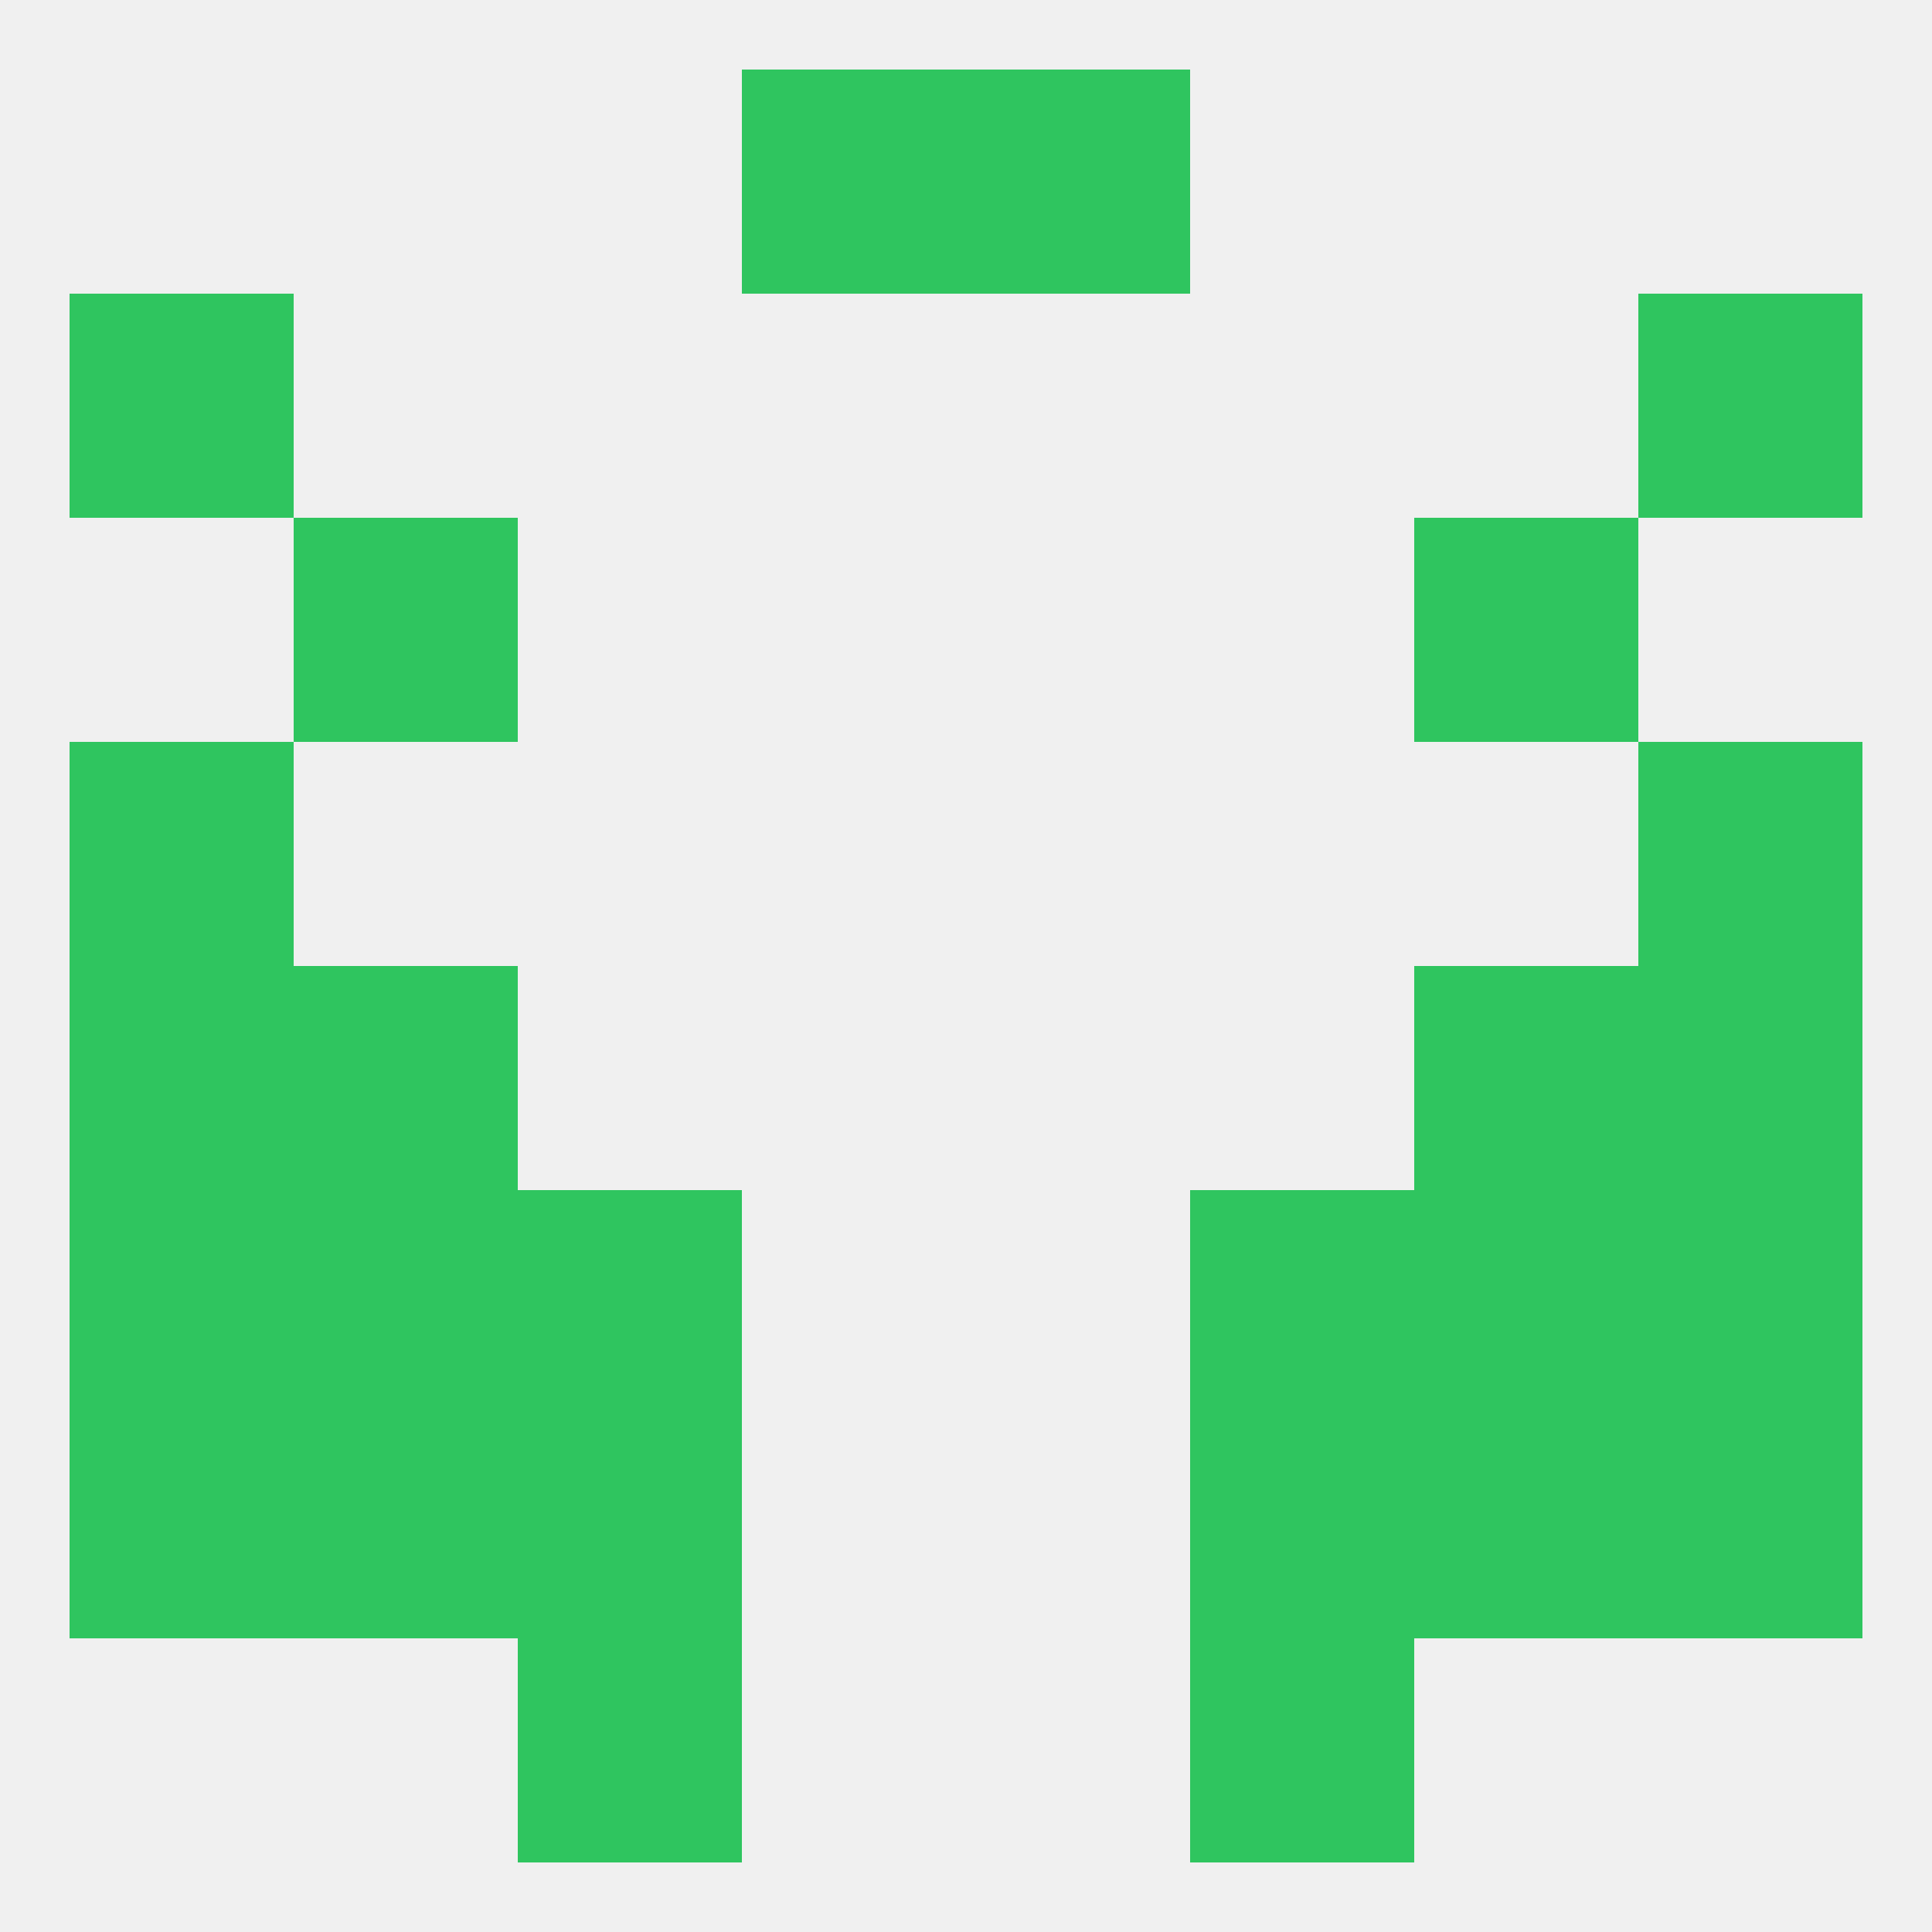
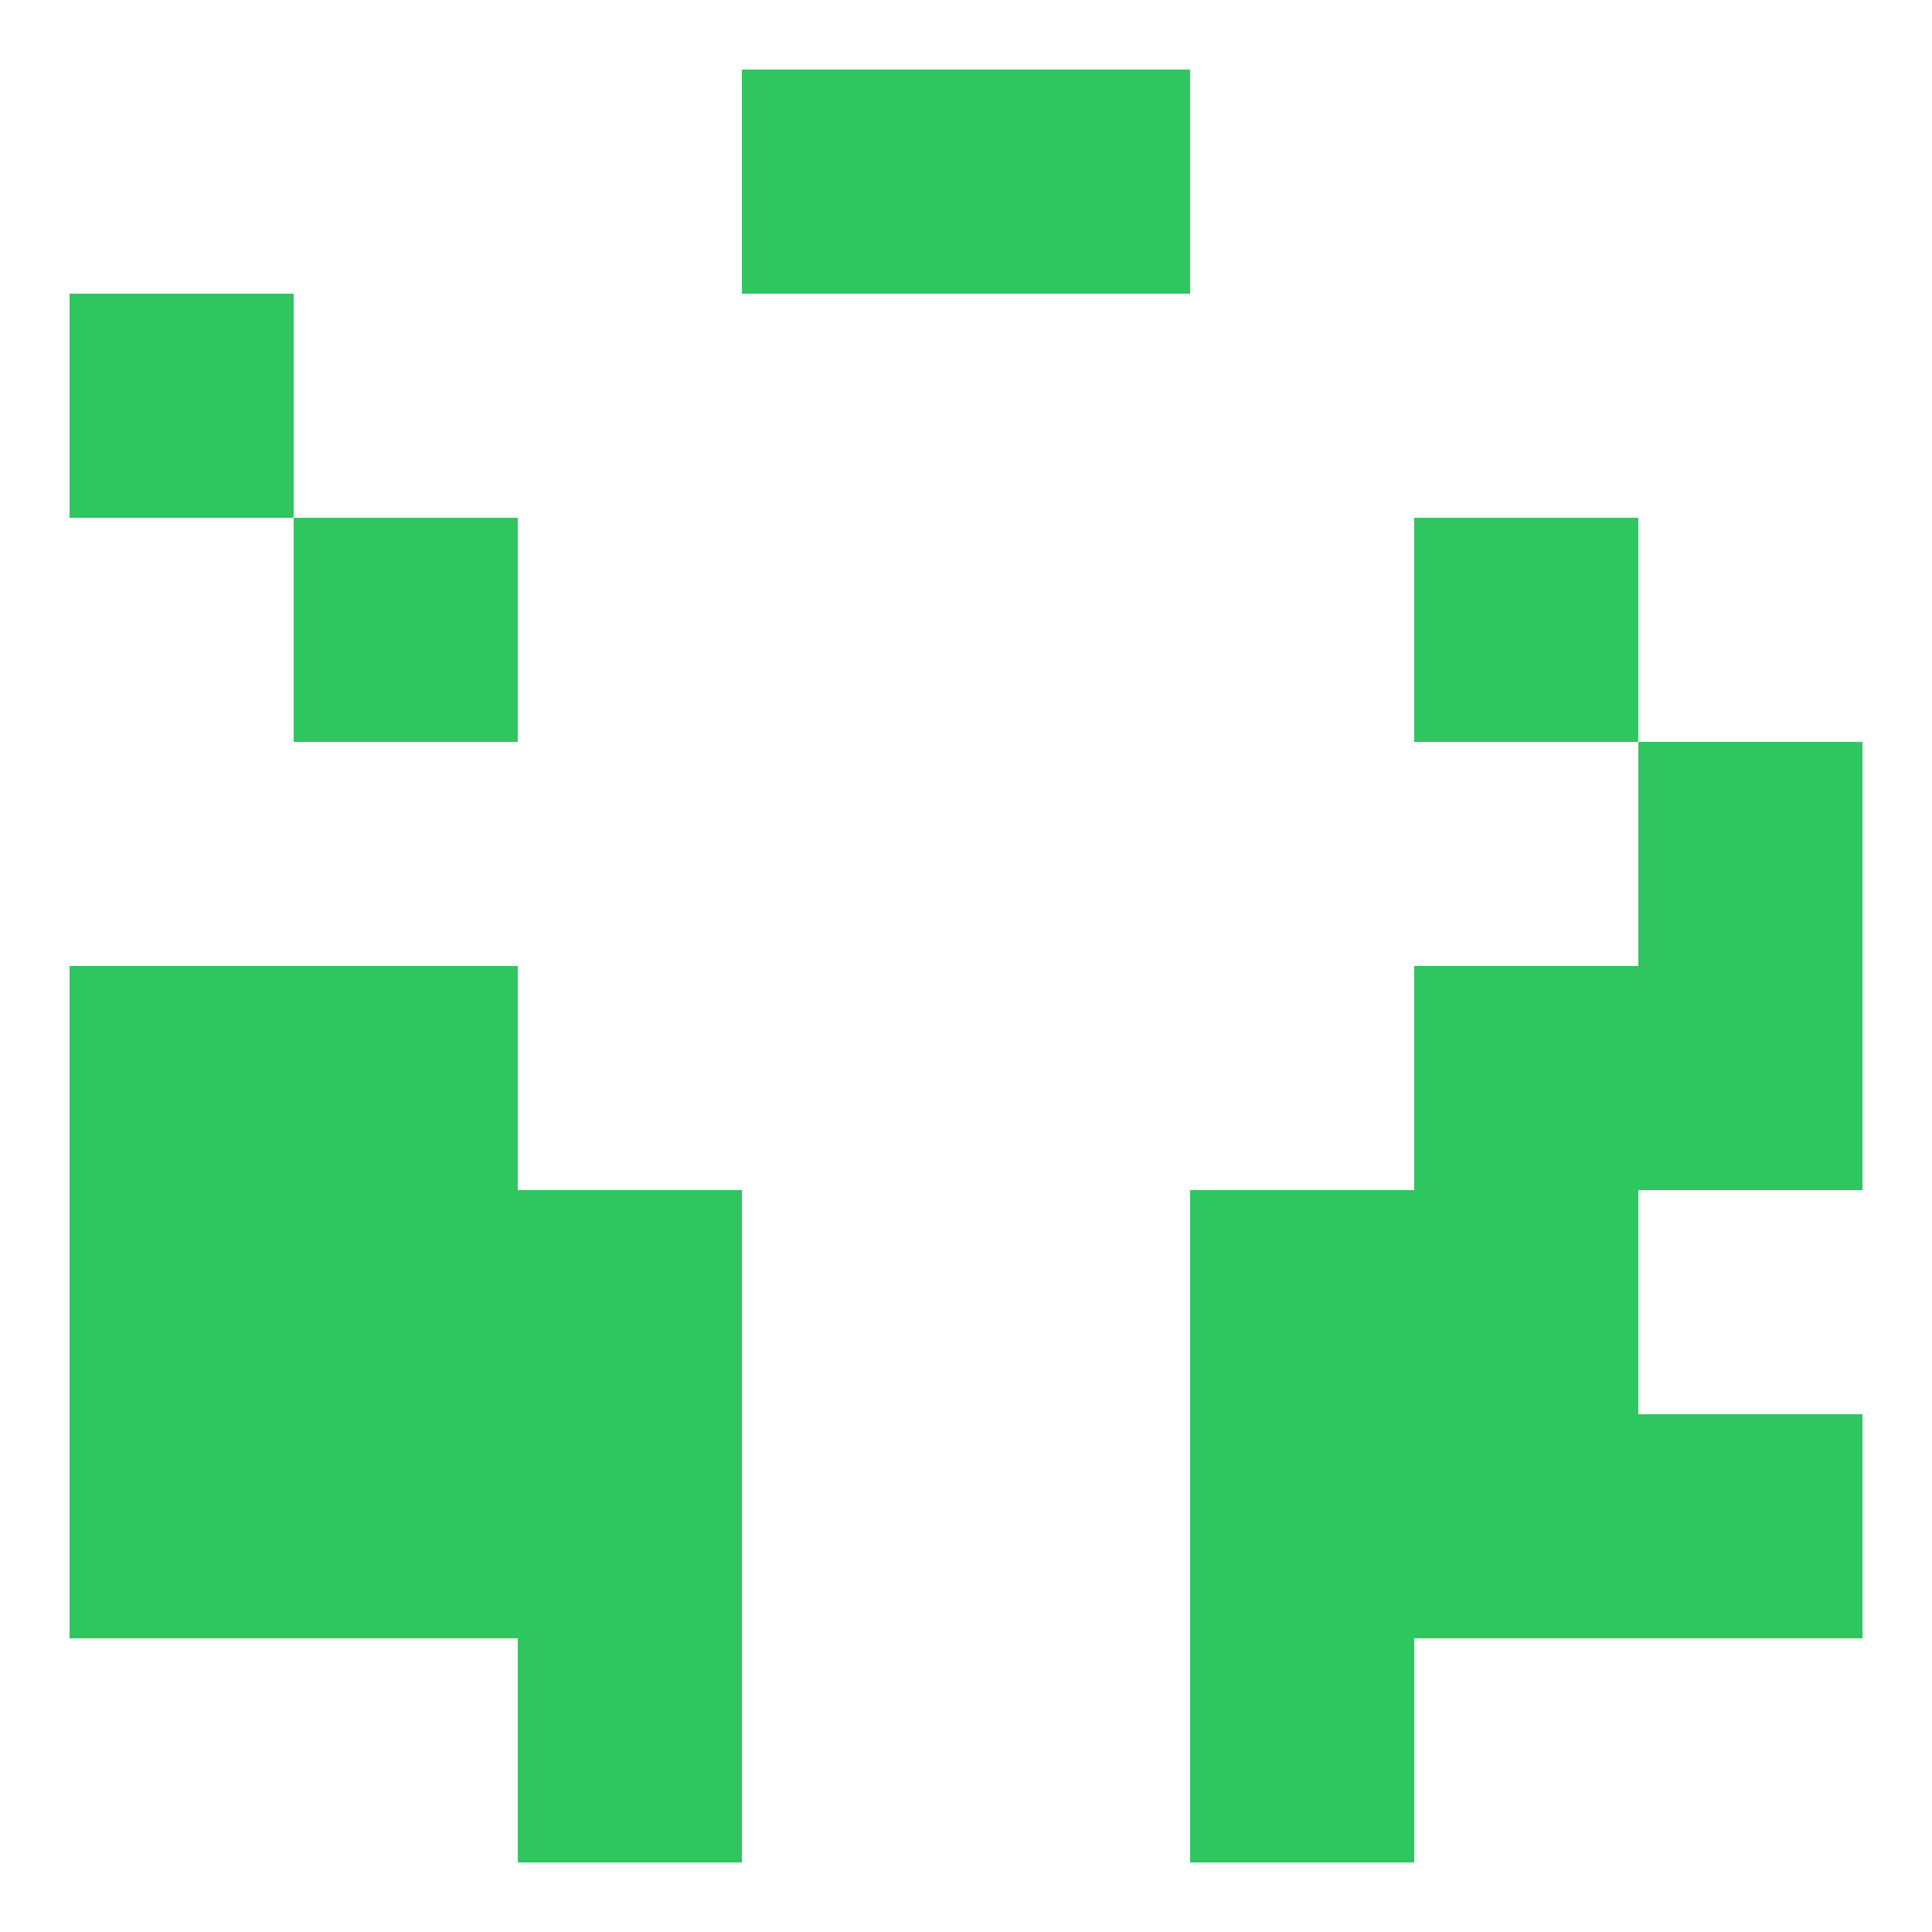
<svg xmlns="http://www.w3.org/2000/svg" version="1.1" baseprofile="full" width="250" height="250" viewBox="0 0 250 250">
-   <rect width="100%" height="100%" fill="rgba(240,240,240,255)" />
  <rect x="9" y="38" width="29" height="29" fill="rgba(47,197,95,255)" />
-   <rect x="212" y="38" width="29" height="29" fill="rgba(47,197,95,255)" />
  <rect x="38" y="67" width="29" height="29" fill="rgba(47,197,95,255)" />
  <rect x="183" y="67" width="29" height="29" fill="rgba(47,197,95,255)" />
-   <rect x="9" y="96" width="29" height="29" fill="rgba(47,197,95,255)" />
  <rect x="212" y="96" width="29" height="29" fill="rgba(47,197,95,255)" />
  <rect x="9" y="125" width="29" height="29" fill="rgba(47,197,95,255)" />
  <rect x="212" y="125" width="29" height="29" fill="rgba(47,197,95,255)" />
  <rect x="38" y="125" width="29" height="29" fill="rgba(47,197,95,255)" />
  <rect x="183" y="125" width="29" height="29" fill="rgba(47,197,95,255)" />
  <rect x="154" y="154" width="29" height="29" fill="rgba(47,197,95,255)" />
  <rect x="9" y="154" width="29" height="29" fill="rgba(47,197,95,255)" />
-   <rect x="212" y="154" width="29" height="29" fill="rgba(47,197,95,255)" />
  <rect x="38" y="154" width="29" height="29" fill="rgba(47,197,95,255)" />
  <rect x="183" y="154" width="29" height="29" fill="rgba(47,197,95,255)" />
  <rect x="67" y="154" width="29" height="29" fill="rgba(47,197,95,255)" />
  <rect x="183" y="183" width="29" height="29" fill="rgba(47,197,95,255)" />
  <rect x="9" y="183" width="29" height="29" fill="rgba(47,197,95,255)" />
  <rect x="212" y="183" width="29" height="29" fill="rgba(47,197,95,255)" />
  <rect x="67" y="183" width="29" height="29" fill="rgba(47,197,95,255)" />
  <rect x="154" y="183" width="29" height="29" fill="rgba(47,197,95,255)" />
  <rect x="38" y="183" width="29" height="29" fill="rgba(47,197,95,255)" />
  <rect x="67" y="212" width="29" height="29" fill="rgba(47,197,95,255)" />
  <rect x="154" y="212" width="29" height="29" fill="rgba(47,197,95,255)" />
  <rect x="96" y="9" width="29" height="29" fill="rgba(47,197,95,255)" />
  <rect x="125" y="9" width="29" height="29" fill="rgba(47,197,95,255)" />
</svg>